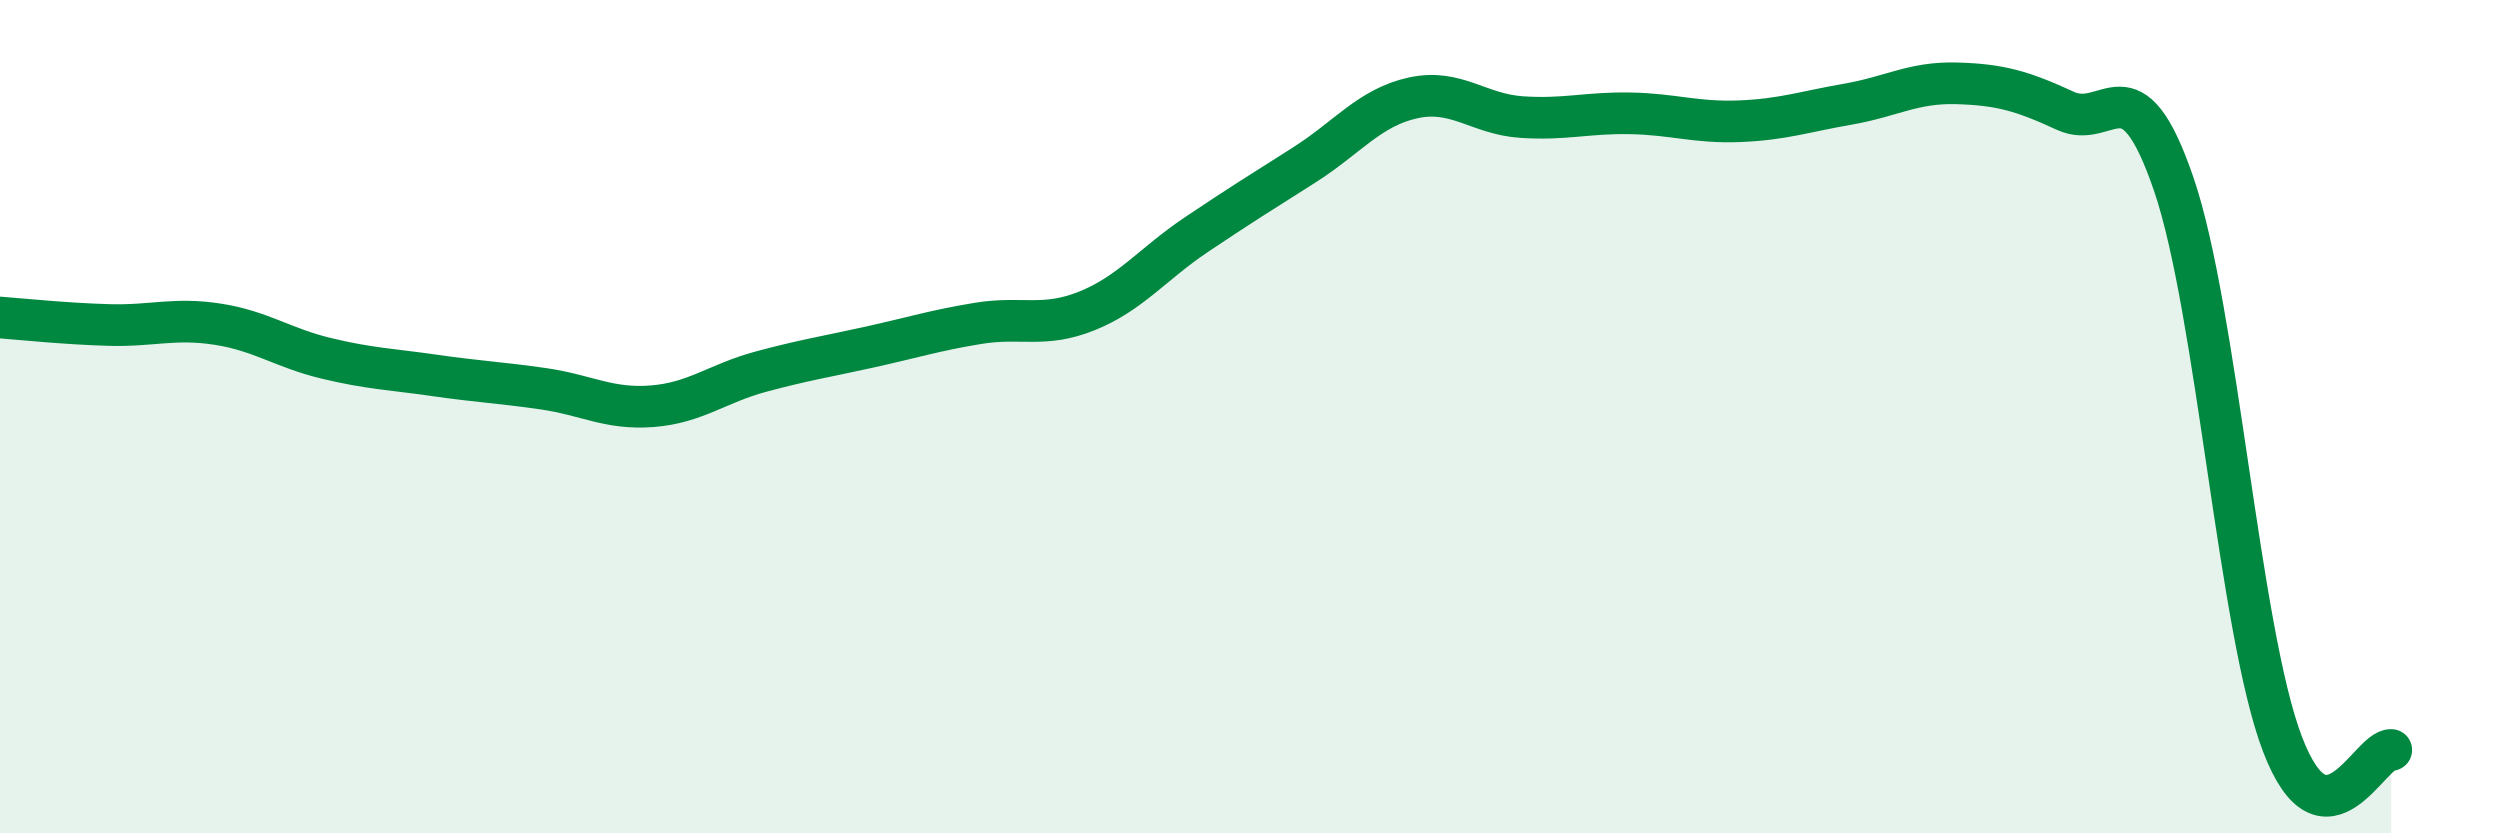
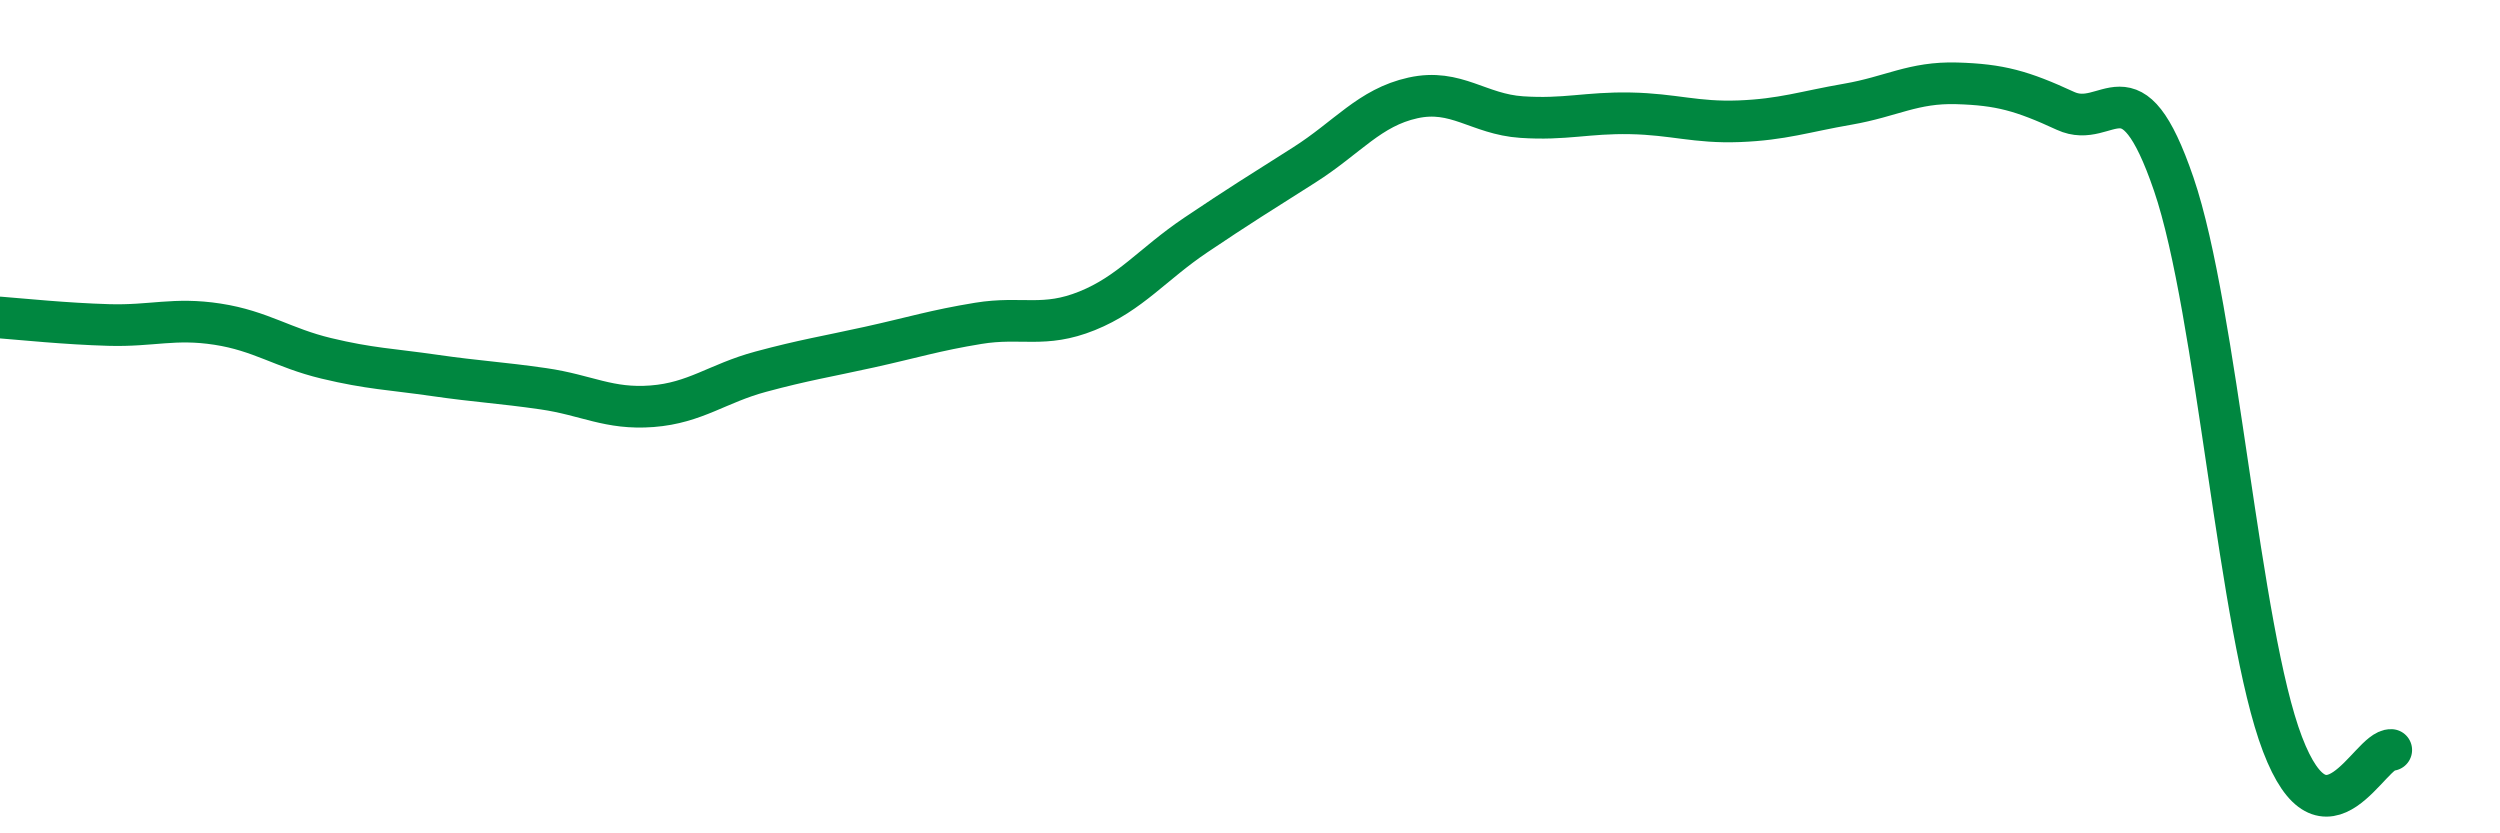
<svg xmlns="http://www.w3.org/2000/svg" width="60" height="20" viewBox="0 0 60 20">
-   <path d="M 0,7.62 C 0.52,7.66 1.57,7.77 2.61,7.8 C 3.65,7.83 4.18,7.62 5.22,7.78 C 6.26,7.94 6.79,8.35 7.83,8.6 C 8.87,8.85 9.39,8.86 10.43,9.01 C 11.47,9.16 12,9.18 13.04,9.33 C 14.08,9.48 14.61,9.83 15.65,9.75 C 16.69,9.67 17.22,9.2 18.26,8.92 C 19.3,8.64 19.83,8.56 20.87,8.33 C 21.91,8.1 22.44,7.93 23.48,7.76 C 24.52,7.59 25.05,7.88 26.09,7.46 C 27.13,7.04 27.66,6.34 28.7,5.64 C 29.74,4.94 30.26,4.62 31.3,3.96 C 32.34,3.3 32.87,2.58 33.91,2.35 C 34.95,2.12 35.48,2.74 36.52,2.81 C 37.56,2.88 38.09,2.7 39.13,2.72 C 40.17,2.74 40.7,2.95 41.74,2.91 C 42.78,2.87 43.31,2.68 44.35,2.5 C 45.39,2.32 45.92,1.97 46.96,2 C 48,2.03 48.53,2.18 49.57,2.66 C 50.61,3.14 51.13,1.38 52.17,4.42 C 53.21,7.46 53.74,15.14 54.78,17.86 C 55.82,20.58 56.87,17.97 57.39,18L57.39 20L0 20Z" fill="#008740" opacity="0.1" stroke-linecap="round" stroke-linejoin="round" />
  <path d="M 0,7.62 C 0.52,7.66 1.57,7.77 2.61,7.8 C 3.65,7.83 4.18,7.62 5.22,7.78 C 6.26,7.94 6.79,8.35 7.83,8.6 C 8.87,8.85 9.39,8.86 10.43,9.01 C 11.47,9.16 12,9.18 13.04,9.33 C 14.08,9.48 14.61,9.83 15.65,9.75 C 16.69,9.67 17.22,9.2 18.26,8.92 C 19.3,8.64 19.83,8.56 20.87,8.33 C 21.91,8.1 22.44,7.93 23.48,7.76 C 24.52,7.59 25.05,7.88 26.09,7.46 C 27.13,7.04 27.66,6.34 28.7,5.64 C 29.74,4.94 30.26,4.62 31.3,3.96 C 32.34,3.3 32.87,2.58 33.91,2.35 C 34.95,2.12 35.48,2.74 36.52,2.81 C 37.56,2.88 38.09,2.7 39.13,2.72 C 40.17,2.74 40.7,2.95 41.74,2.91 C 42.78,2.87 43.31,2.68 44.35,2.5 C 45.39,2.32 45.92,1.97 46.96,2 C 48,2.03 48.53,2.18 49.57,2.66 C 50.61,3.14 51.13,1.38 52.17,4.42 C 53.21,7.46 53.74,15.14 54.78,17.86 C 55.82,20.58 56.87,17.97 57.39,18" stroke="#008740" stroke-width="1" fill="none" stroke-linecap="round" stroke-linejoin="round" />
</svg>